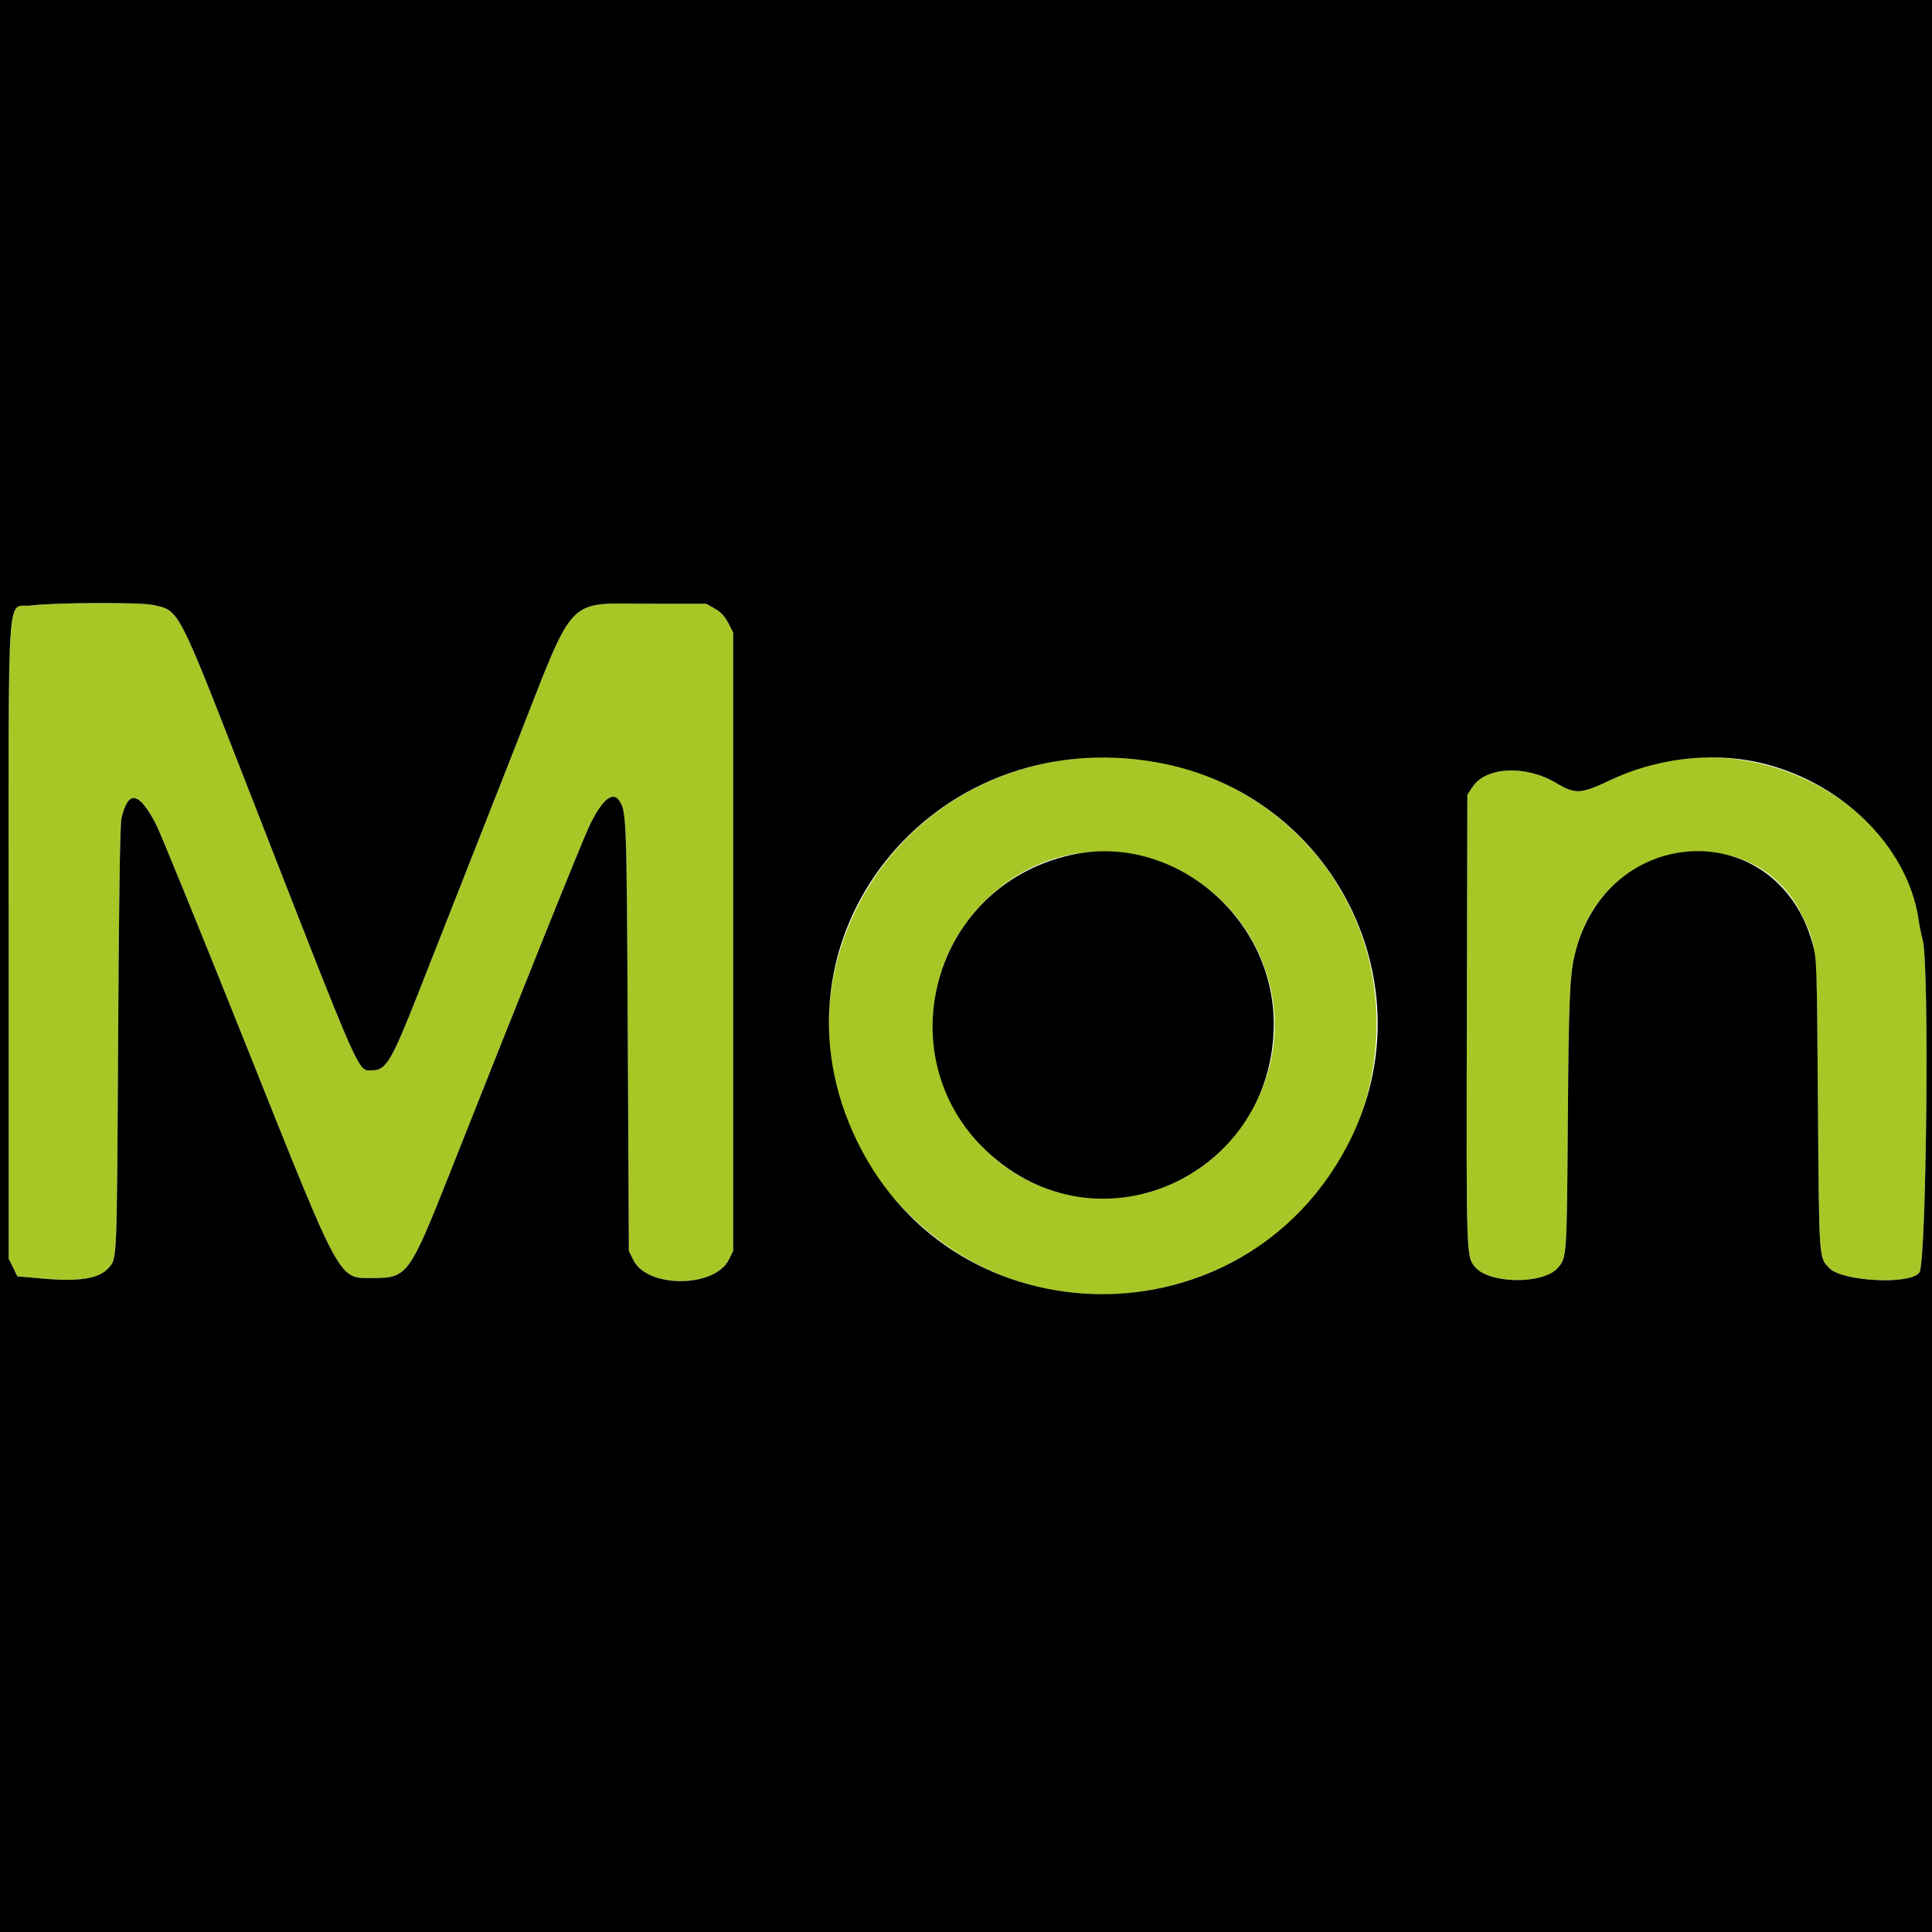
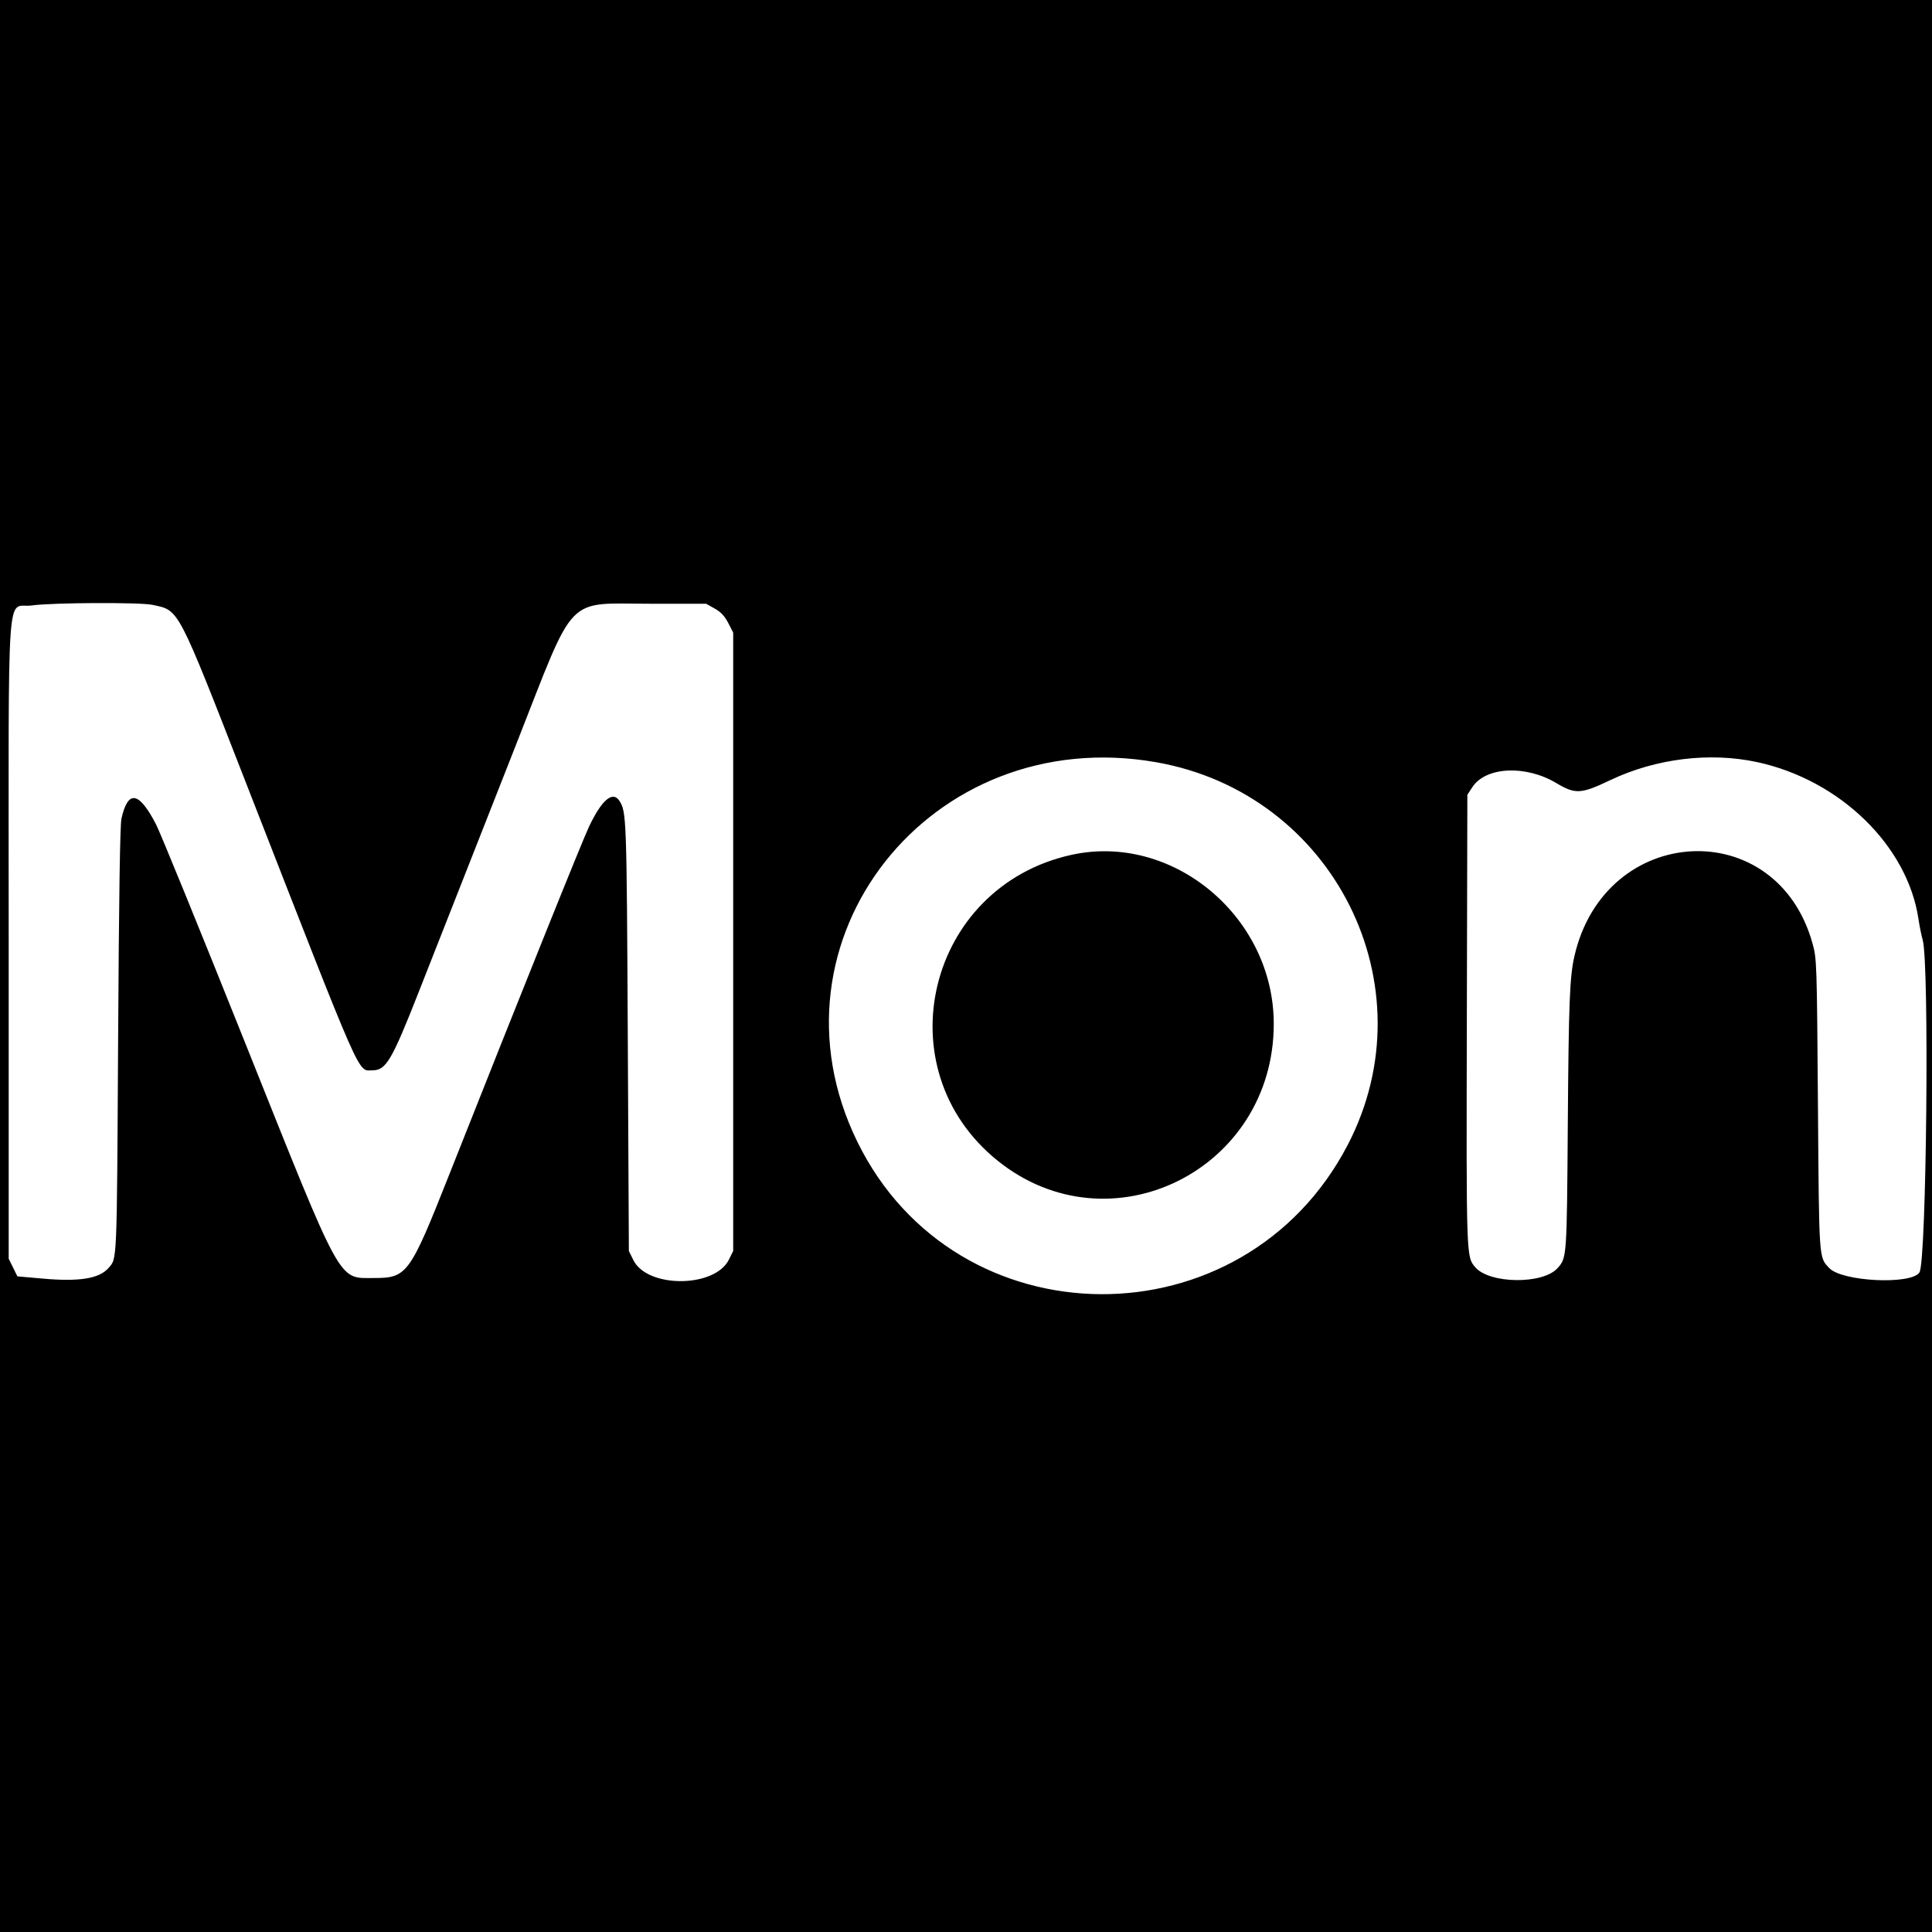
<svg xmlns="http://www.w3.org/2000/svg" id="svg" version="1.1" width="400" height="400" viewBox="0, 0, 400,400">
  <g id="svgg">
-     <path id="path0" d="M6.600 125.350 C 1.230 126.105,1.800 117.864,1.800 194.800 L 1.800 260.600 2.701 262.428 L 3.602 264.257 8.901 264.725 C 16.434 265.390,20.538 264.728,22.450 262.541 C 24.261 260.469,24.186 262.219,24.453 215.600 C 24.624 185.679,24.848 170.775,25.147 169.467 C 26.520 163.453,28.760 163.835,32.310 170.688 C 33.197 172.400,41.513 192.790,50.791 216.000 C 71.044 266.669,69.911 264.600,77.400 264.600 C 84.290 264.600,84.816 263.879,93.004 243.200 C 108.048 205.205,120.532 174.133,121.966 171.117 C 124.587 165.603,126.848 163.681,128.231 165.791 C 129.708 168.046,129.746 169.108,129.975 214.400 L 130.200 259.000 131.128 260.885 C 134.012 266.740,147.985 266.680,150.906 260.800 L 151.800 259.000 151.800 194.989 L 151.800 130.979 150.778 128.989 C 150.043 127.557,149.259 126.720,147.978 126.000 L 146.200 125.000 134.800 125.000 C 116.854 125.000,119.326 122.440,106.991 153.800 C 102.231 165.900,96.565 180.300,94.399 185.800 C 92.233 191.300,88.757 200.130,86.675 205.423 C 81.083 219.639,79.922 221.600,77.107 221.600 C 73.993 221.600,75.409 224.816,51.208 162.800 C 36.545 125.224,37.177 126.433,31.560 125.229 C 28.962 124.672,10.801 124.760,6.600 125.350 M222.600 157.051 C 175.099 162.227,154.571 218.062,187.984 251.200 C 223.934 286.854,285.000 262.054,285.000 211.800 C 285.000 178.799,256.057 153.405,222.600 157.051 M347.000 157.228 C 342.413 157.858,338.482 159.097,333.400 161.516 C 327.295 164.421,326.160 164.482,322.200 162.118 C 315.881 158.346,307.644 158.733,304.864 162.933 L 303.800 164.541 303.693 211.304 C 303.582 260.437,303.572 260.155,305.409 262.338 C 308.342 265.824,319.459 265.958,322.485 262.543 C 324.401 260.381,324.397 260.440,324.598 232.503 C 324.813 202.815,324.988 200.187,327.165 193.890 C 334.398 172.975,363.560 169.987,372.937 189.200 C 376.231 195.950,376.133 194.829,376.386 228.800 C 376.627 261.210,376.560 260.243,378.725 262.540 C 381.376 265.352,395.727 266.042,397.403 263.437 C 398.869 261.158,399.470 199.373,398.072 194.600 C 397.814 193.720,397.424 191.789,397.205 190.310 C 394.105 169.403,370.693 153.976,347.000 157.228 M235.117 177.035 C 257.708 181.690,270.238 206.223,260.637 227.003 C 247.814 254.757,210.023 255.228,196.738 227.800 C 183.993 201.485,206.876 171.216,235.117 177.035 " stroke="none" fill="#A7C727" fill-rule="evenodd" />
    <path id="path1" d="M0.000 200.000 L 0.000 400.000 200.000 400.000 L 400.000 400.000 400.000 200.000 L 400.000 0.000 200.000 0.000 L 0.000 0.000 0.000 200.000 M31.560 125.229 C 37.177 126.433,36.545 125.224,51.208 162.800 C 75.409 224.816,73.993 221.600,77.107 221.600 C 79.922 221.600,81.083 219.639,86.675 205.423 C 88.757 200.130,92.233 191.300,94.399 185.800 C 96.565 180.300,102.231 165.900,106.991 153.800 C 119.326 122.440,116.854 125.000,134.800 125.000 L 146.200 125.000 147.978 126.000 C 149.259 126.720,150.043 127.557,150.778 128.989 L 151.800 130.979 151.800 194.989 L 151.800 259.000 150.906 260.800 C 147.985 266.680,134.012 266.740,131.128 260.885 L 130.200 259.000 129.975 214.400 C 129.746 169.108,129.708 168.046,128.231 165.791 C 126.848 163.681,124.587 165.603,121.966 171.117 C 120.532 174.133,108.048 205.205,93.004 243.200 C 84.816 263.879,84.290 264.600,77.400 264.600 C 69.911 264.600,71.044 266.669,50.791 216.000 C 41.513 192.790,33.197 172.400,32.310 170.688 C 28.760 163.835,26.520 163.453,25.147 169.467 C 24.848 170.775,24.624 185.679,24.453 215.600 C 24.186 262.219,24.261 260.469,22.450 262.541 C 20.538 264.728,16.434 265.390,8.901 264.725 L 3.602 264.257 2.701 262.428 L 1.800 260.600 1.800 194.800 C 1.800 117.864,1.230 126.105,6.600 125.350 C 10.801 124.760,28.962 124.672,31.560 125.229 M239.400 157.815 C 276.180 164.283,296.125 204.114,279.052 237.000 C 257.486 278.543,197.970 278.186,177.504 236.391 C 157.097 194.717,192.642 149.593,239.400 157.815 M363.800 157.787 C 380.962 161.488,394.950 175.107,397.205 190.310 C 397.424 191.789,397.814 193.720,398.072 194.600 C 399.470 199.373,398.869 261.158,397.403 263.437 C 395.727 266.042,381.376 265.352,378.725 262.540 C 376.560 260.243,376.627 261.210,376.386 228.800 C 376.166 199.278,376.141 198.528,375.281 195.400 C 367.881 168.497,332.243 170.376,325.957 198.000 C 324.990 202.248,324.778 207.625,324.598 232.503 C 324.397 260.440,324.401 260.381,322.485 262.543 C 319.459 265.958,308.342 265.824,305.409 262.338 C 303.572 260.155,303.582 260.437,303.693 211.304 L 303.800 164.541 304.864 162.933 C 307.644 158.733,315.881 158.346,322.200 162.118 C 326.160 164.482,327.295 164.421,333.400 161.516 C 342.805 157.040,353.980 155.669,363.800 157.787 M221.800 176.994 C 191.943 183.595,182.869 221.258,206.547 240.306 C 229.828 259.034,263.700 242.264,263.719 212.000 C 263.733 189.827,242.806 172.351,221.800 176.994 " stroke="none" fill="#000000" fill-rule="evenodd" />
  </g>
</svg>